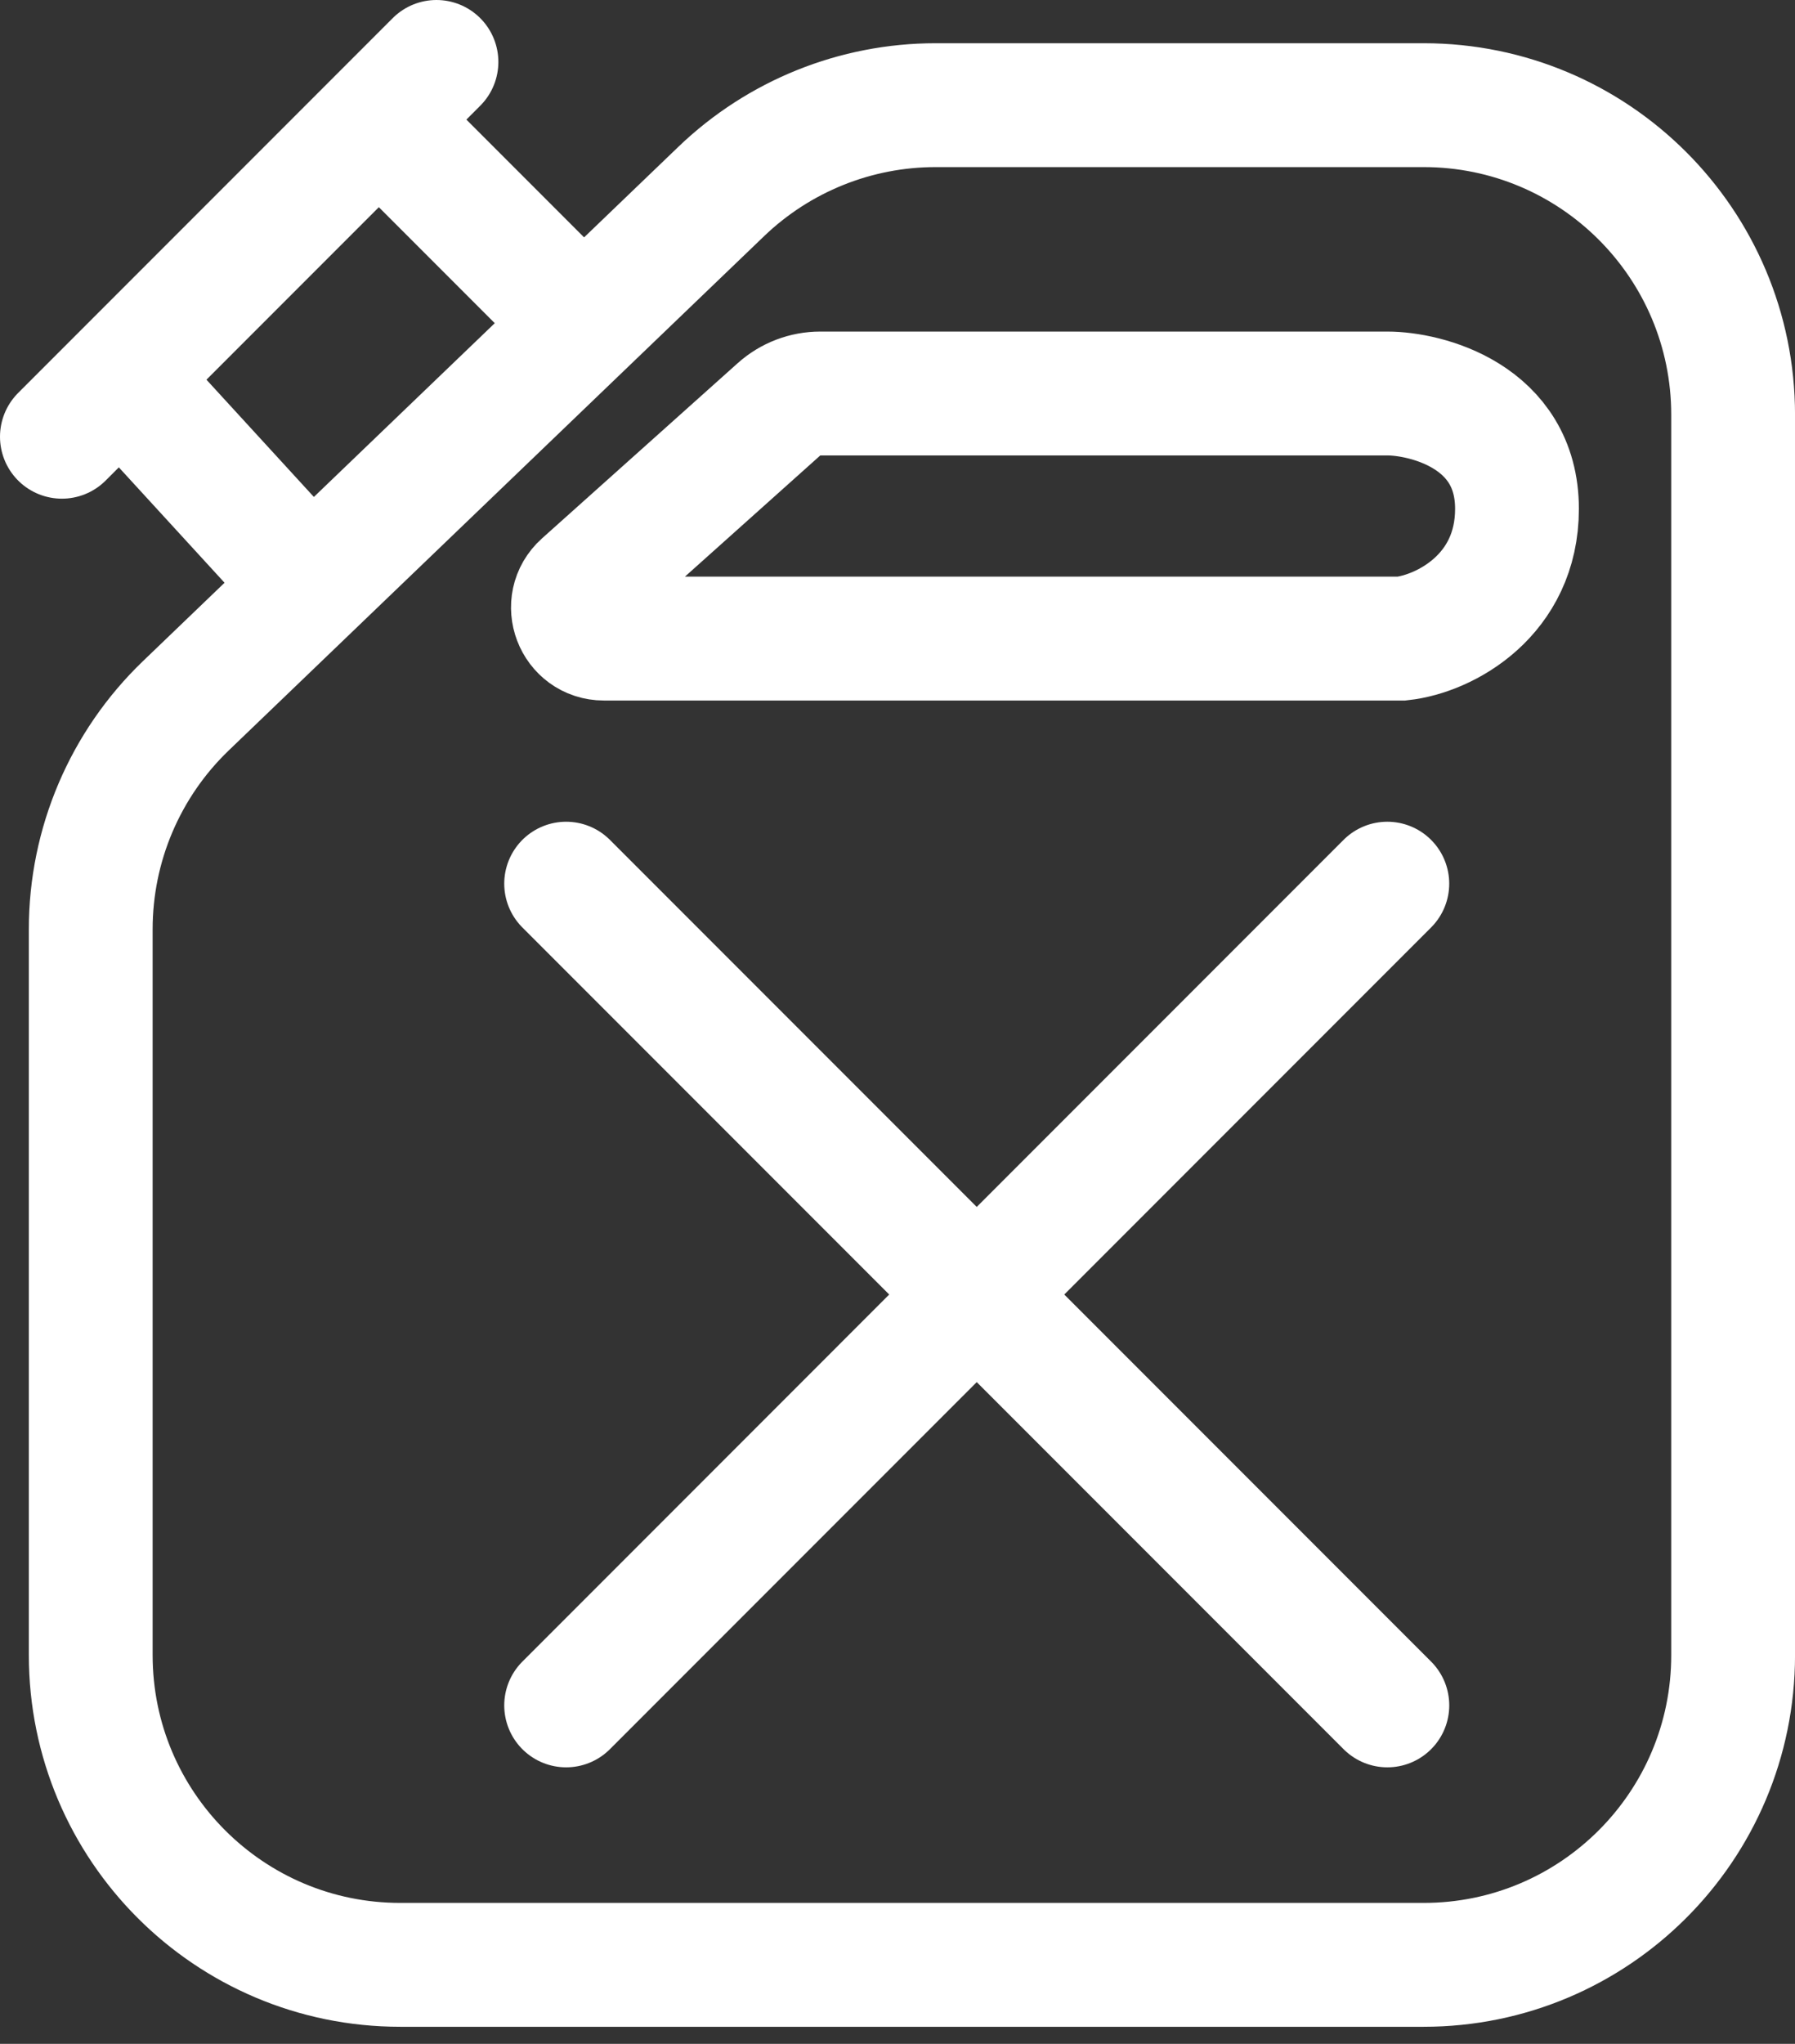
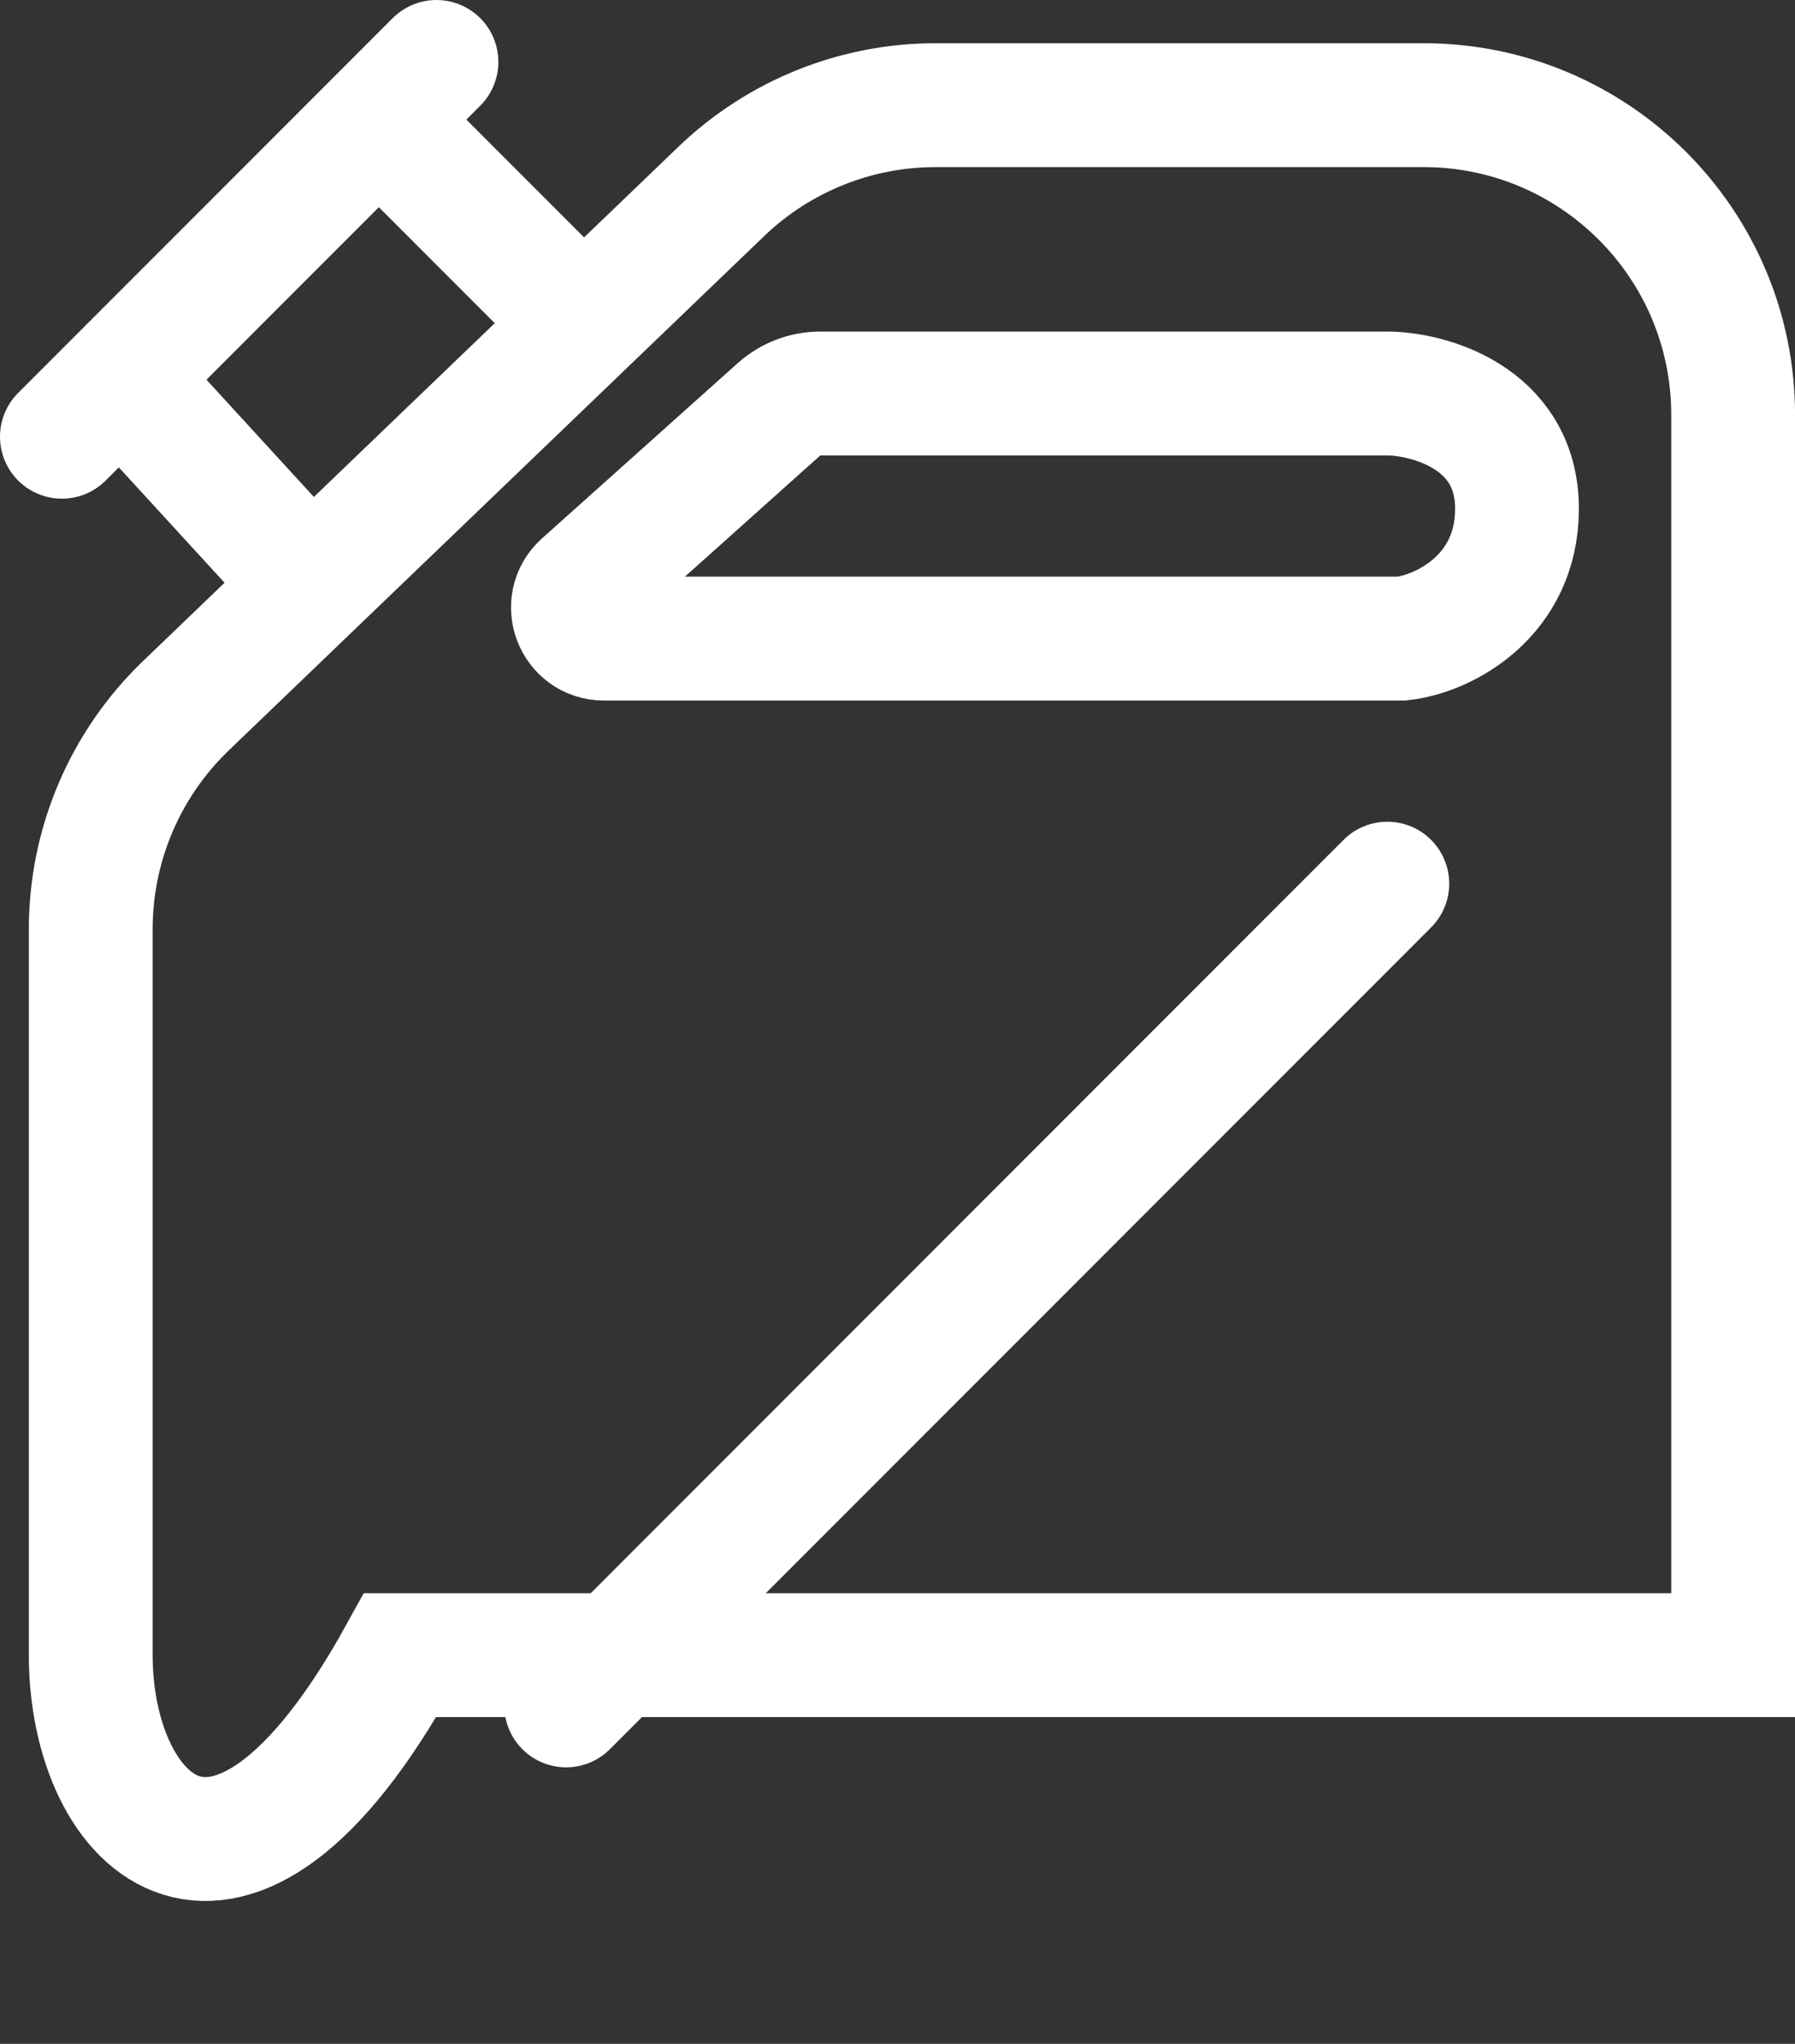
<svg xmlns="http://www.w3.org/2000/svg" width="58" height="66" viewBox="0 0 58 66" fill="none">
  <rect x="0" y="0" width="58" height="66" fill="#333333" stroke="none" />
-   <path d="M2.932 53.448V30.003C2.932 27.28 4.042 24.675 6.006 22.79L23.305 6.183C25.168 4.395 27.649 3.396 30.231 3.396H46.001C51.523 3.396 56.001 7.874 56.001 13.396V53.448C56.001 58.971 51.523 63.448 46.001 63.448H12.932C7.409 63.448 2.932 58.971 2.932 53.448Z" stroke="white" stroke-width="4" stroke-linecap="round" />
+   <path d="M2.932 53.448V30.003C2.932 27.28 4.042 24.675 6.006 22.79L23.305 6.183C25.168 4.395 27.649 3.396 30.231 3.396H46.001C51.523 3.396 56.001 7.874 56.001 13.396V53.448H12.932C7.409 63.448 2.932 58.971 2.932 53.448Z" stroke="white" stroke-width="4" stroke-linecap="round" />
  <path d="M4.793 13.172L9.914 18.758" stroke="white" stroke-width="4" stroke-linecap="round" />
  <path d="M12.707 4.328L17.828 9.449" stroke="white" stroke-width="4" stroke-linecap="round" />
  <path d="M2 14.103L14.103 2" stroke="white" stroke-width="4" stroke-linecap="round" />
  <path d="M25.172 13.216L18.847 18.876C18.163 19.488 18.596 20.621 19.514 20.621H45.293C46.69 20.466 49.017 19.224 49.017 16.431C49.017 13.429 46.069 12.707 44.828 12.707H26.505C26.013 12.707 25.539 12.888 25.172 13.216Z" stroke="white" stroke-width="4" stroke-linecap="round" />
-   <path d="M18.293 28.535L44.828 55.07" stroke="white" stroke-width="4" stroke-linecap="round" />
  <path d="M44.827 28.535L18.293 55.07" stroke="white" stroke-width="4" stroke-linecap="round" />
</svg>